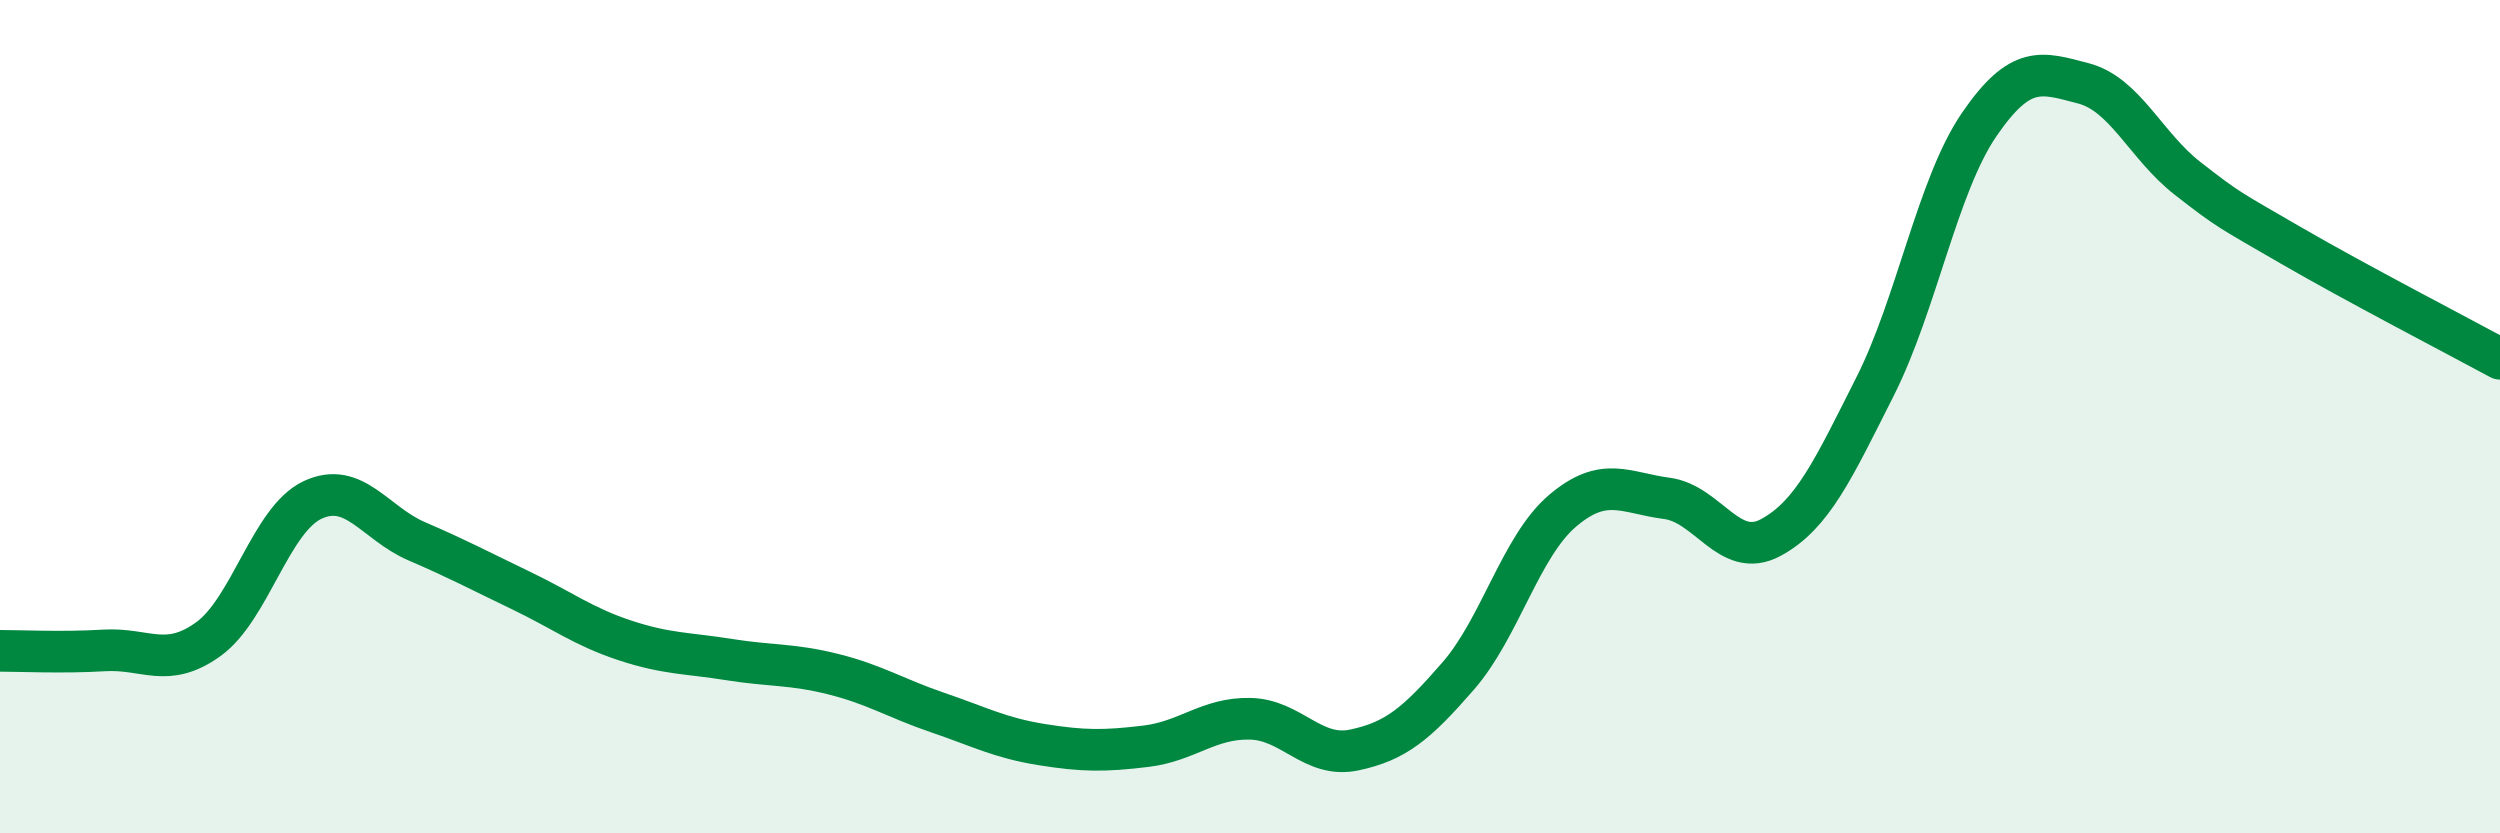
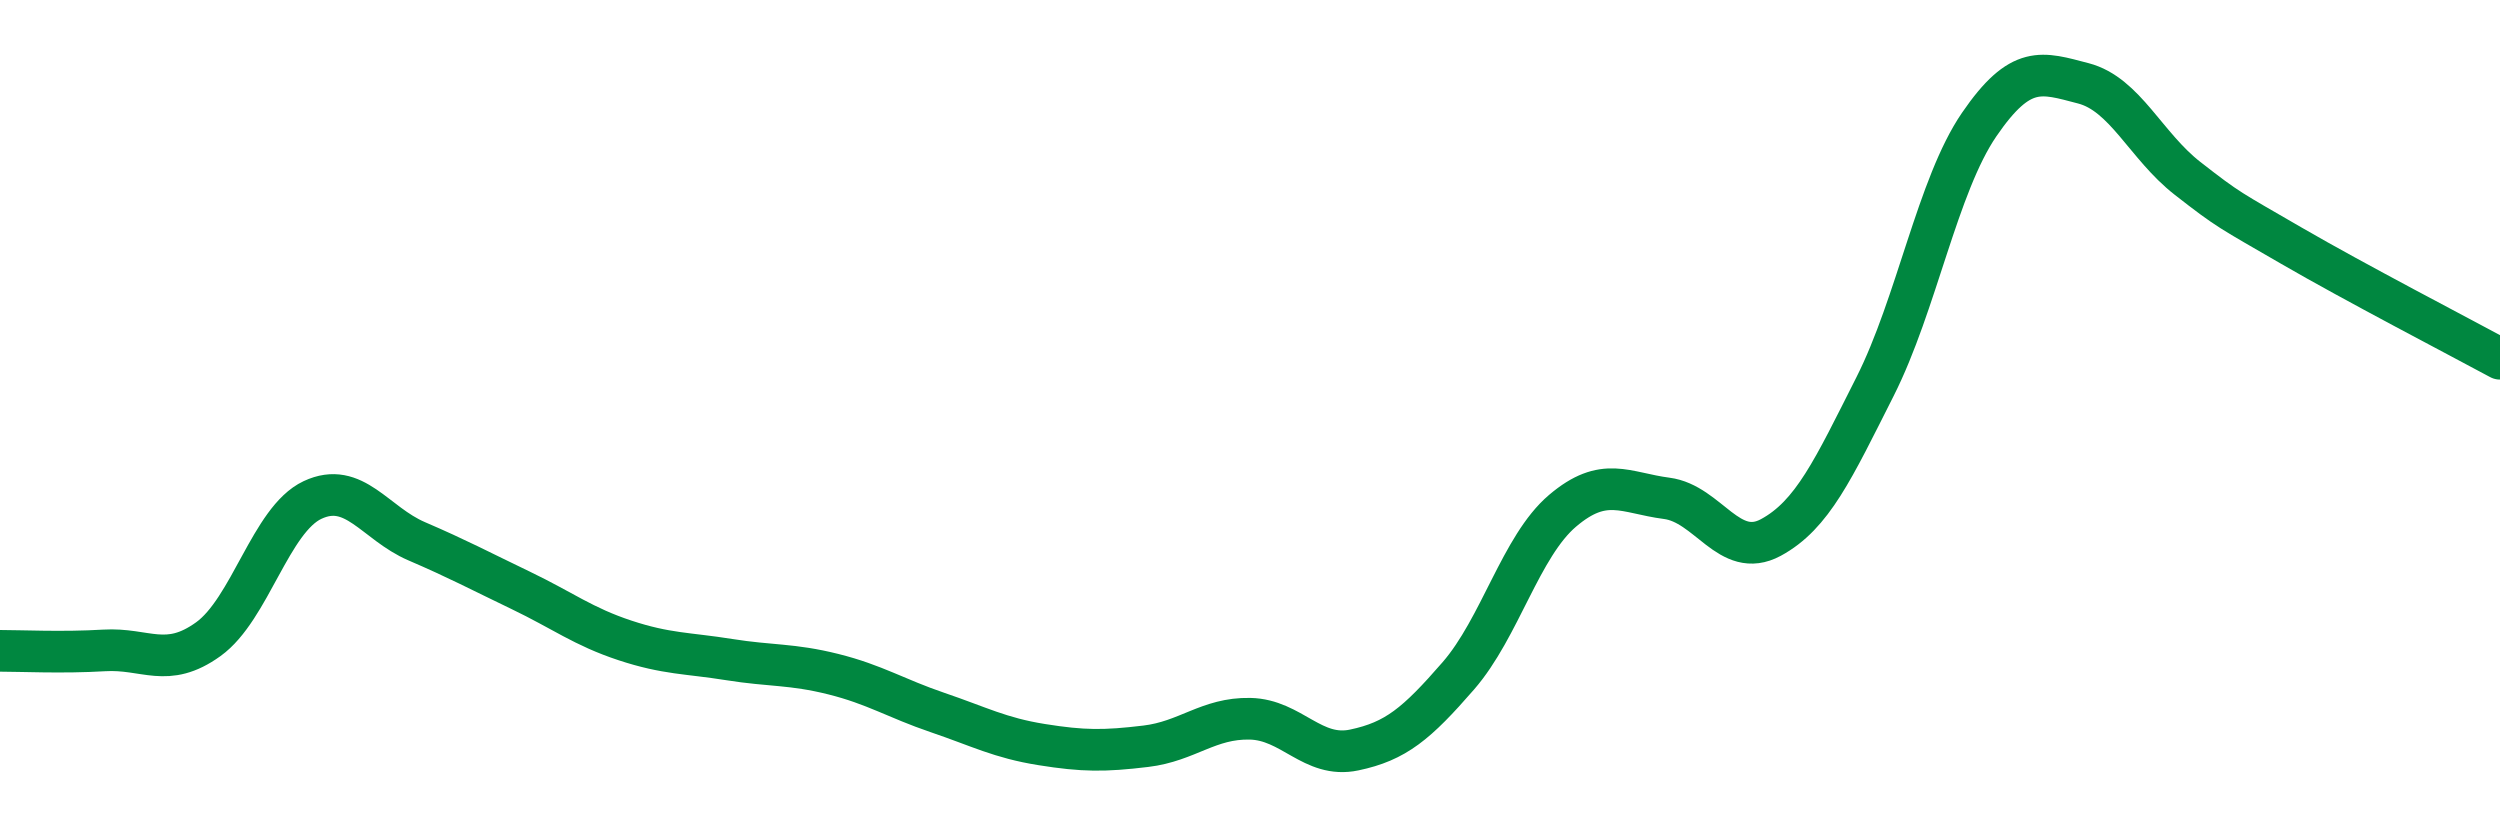
<svg xmlns="http://www.w3.org/2000/svg" width="60" height="20" viewBox="0 0 60 20">
-   <path d="M 0,15.62 C 0.5,15.62 1.5,15.67 2.5,15.61 C 3.5,15.55 4,16.06 5,15.34 C 6,14.62 6.5,12.47 7.5,12 C 8.5,11.53 9,12.56 10,12.99 C 11,13.42 11.5,13.69 12.5,14.17 C 13.5,14.65 14,15.04 15,15.37 C 16,15.7 16.5,15.67 17.5,15.83 C 18.5,15.99 19,15.93 20,16.18 C 21,16.43 21.5,16.76 22.5,17.1 C 23.5,17.44 24,17.71 25,17.87 C 26,18.03 26.5,18.03 27.5,17.91 C 28.5,17.79 29,17.23 30,17.25 C 31,17.27 31.5,18.21 32.5,18 C 33.5,17.79 34,17.37 35,16.22 C 36,15.07 36.5,13.11 37.5,12.26 C 38.5,11.41 39,11.83 40,11.96 C 41,12.09 41.5,13.44 42.5,12.9 C 43.5,12.36 44,11.26 45,9.28 C 46,7.3 46.5,4.45 47.5,2.99 C 48.5,1.53 49,1.74 50,2 C 51,2.26 51.5,3.5 52.5,4.28 C 53.5,5.06 53.5,5.03 55,5.9 C 56.5,6.77 59,8.07 60,8.61L60 20L0 20Z" fill="#008740" opacity="0.1" stroke-linecap="round" stroke-linejoin="round" />
  <path d="M 0,15.62 C 0.5,15.62 1.5,15.67 2.5,15.61 C 3.5,15.55 4,16.06 5,15.34 C 6,14.62 6.5,12.47 7.5,12 C 8.5,11.53 9,12.56 10,12.99 C 11,13.42 11.5,13.69 12.5,14.17 C 13.5,14.65 14,15.04 15,15.37 C 16,15.7 16.5,15.67 17.5,15.83 C 18.5,15.99 19,15.93 20,16.18 C 21,16.43 21.5,16.76 22.5,17.1 C 23.5,17.44 24,17.71 25,17.87 C 26,18.03 26.5,18.03 27.5,17.91 C 28.5,17.79 29,17.23 30,17.25 C 31,17.27 31.5,18.21 32.5,18 C 33.5,17.79 34,17.37 35,16.22 C 36,15.07 36.5,13.11 37.5,12.26 C 38.5,11.41 39,11.83 40,11.96 C 41,12.09 41.5,13.44 42.5,12.9 C 43.5,12.36 44,11.26 45,9.28 C 46,7.3 46.5,4.45 47.5,2.99 C 48.5,1.53 49,1.74 50,2 C 51,2.26 51.5,3.5 52.5,4.28 C 53.5,5.06 53.5,5.03 55,5.9 C 56.5,6.77 59,8.07 60,8.61" stroke="#008740" stroke-width="1" fill="none" stroke-linecap="round" stroke-linejoin="round" />
</svg>